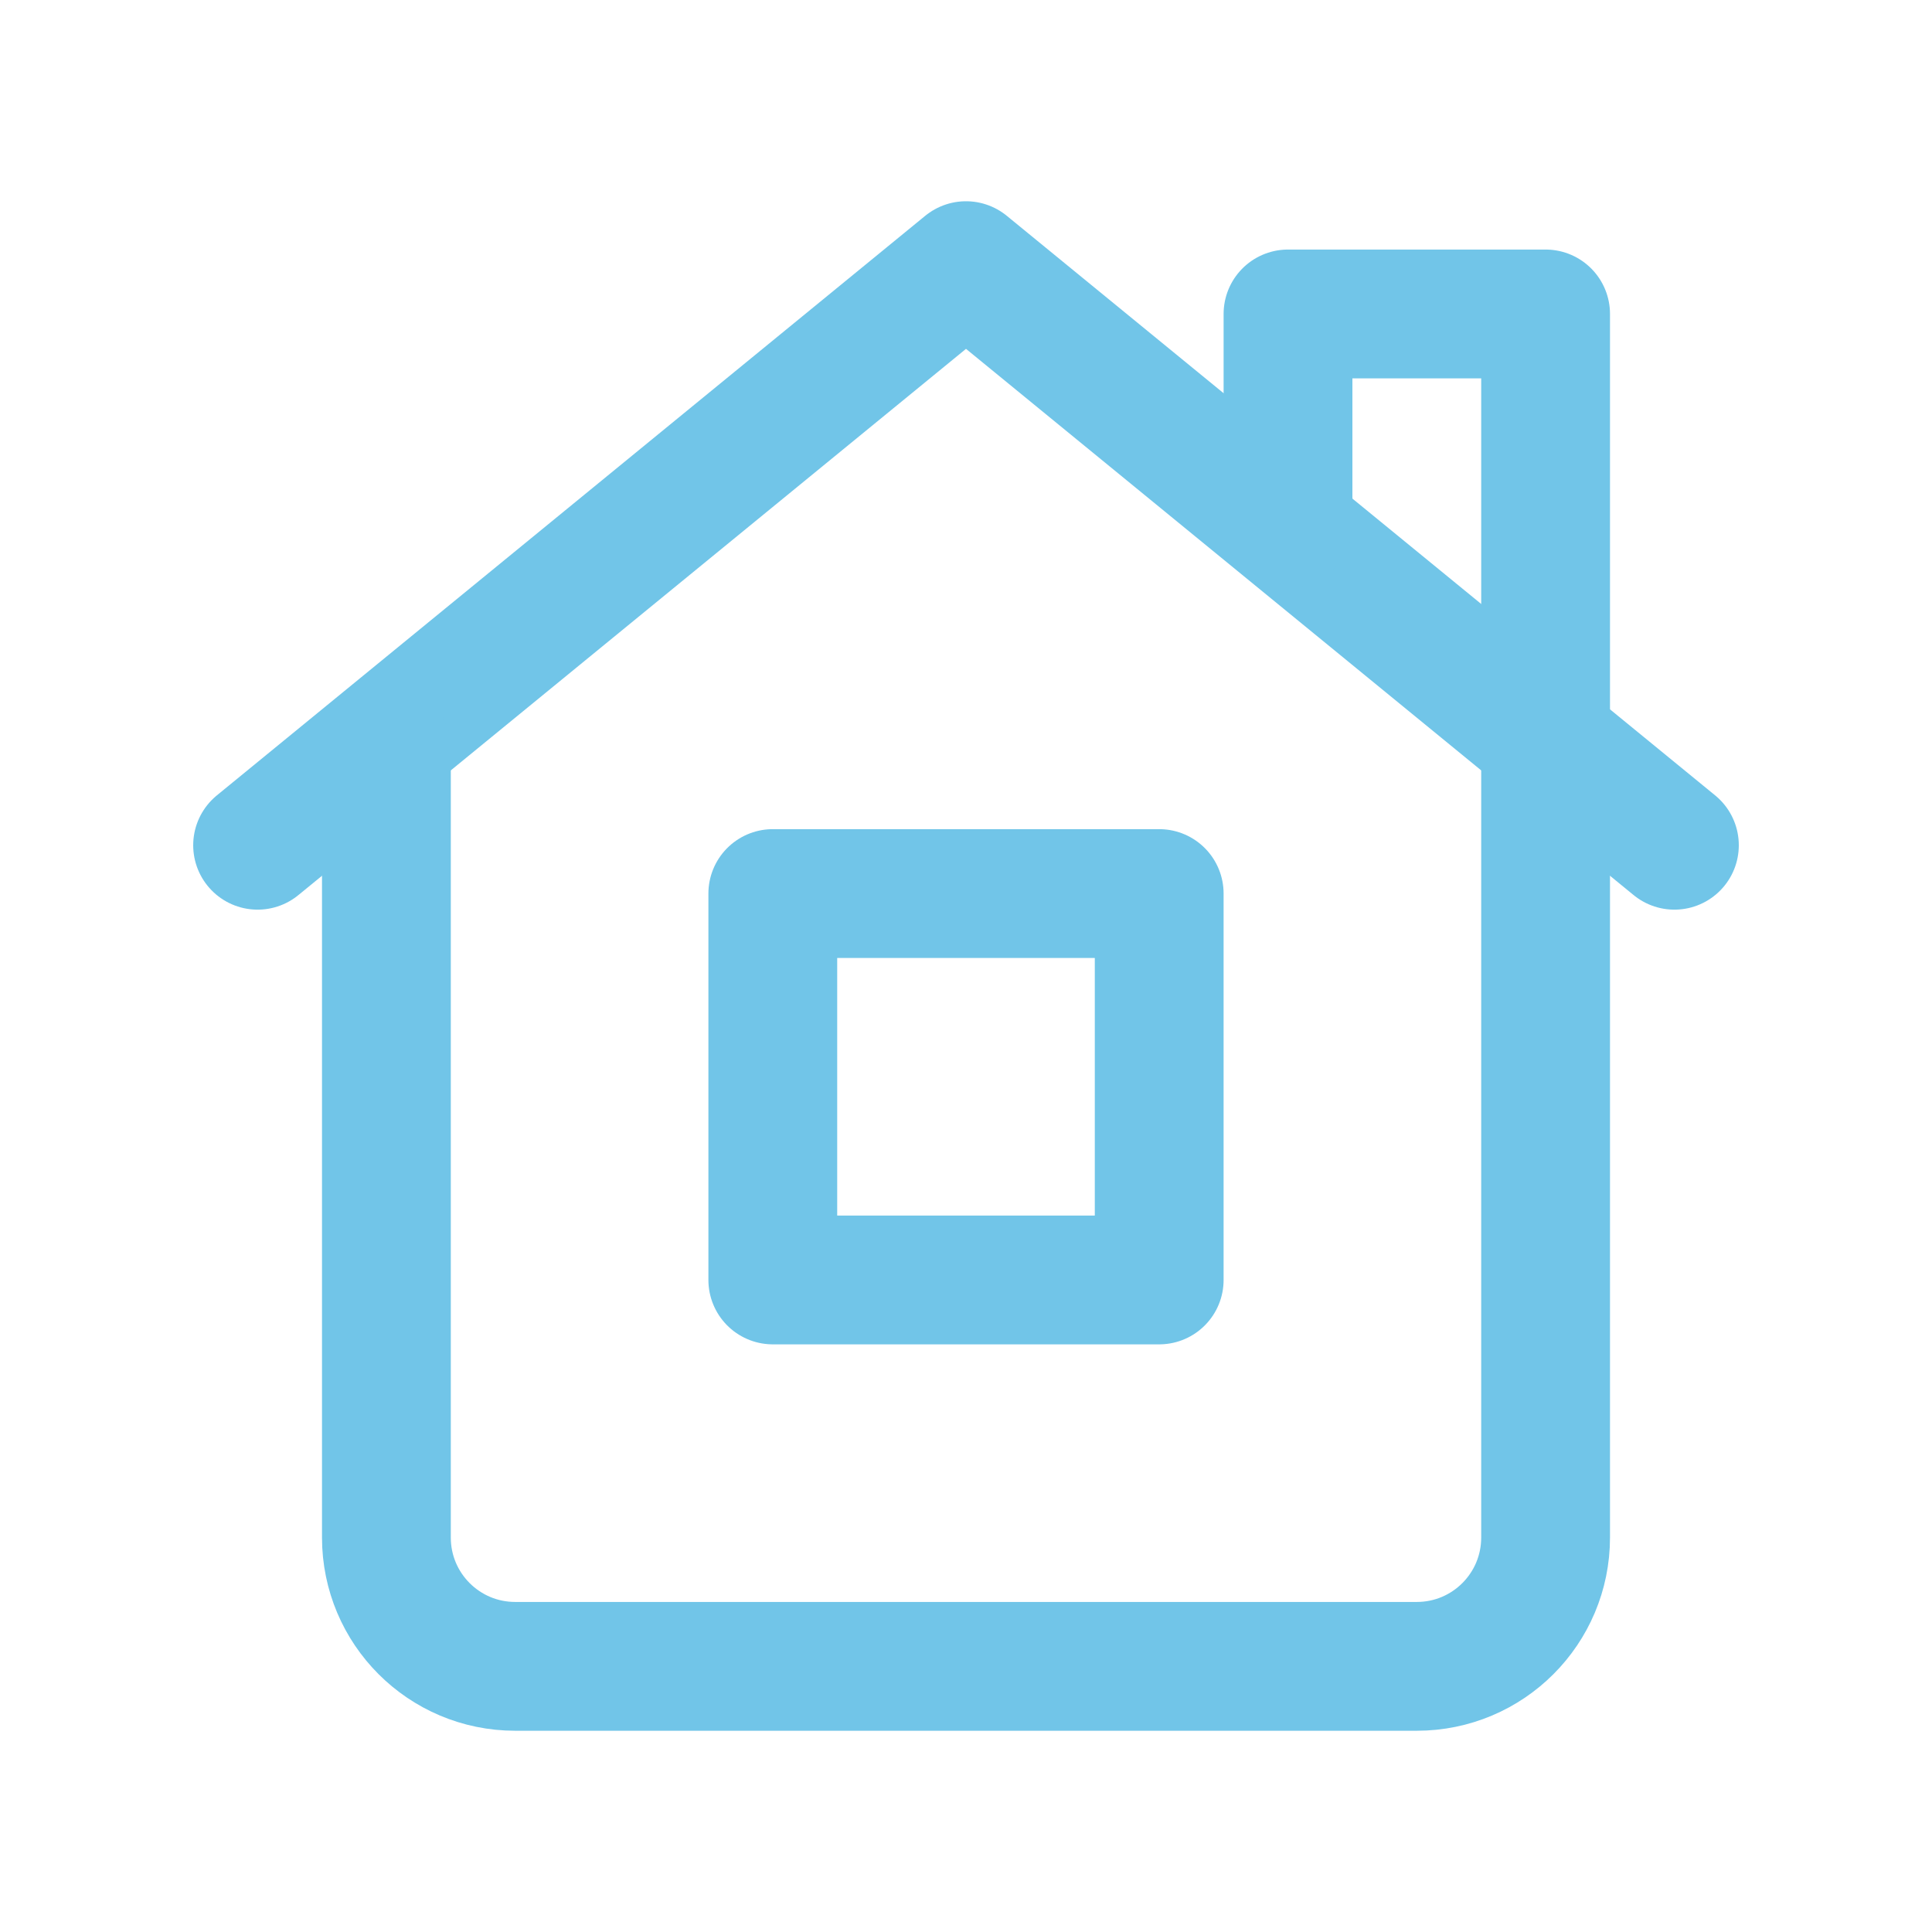
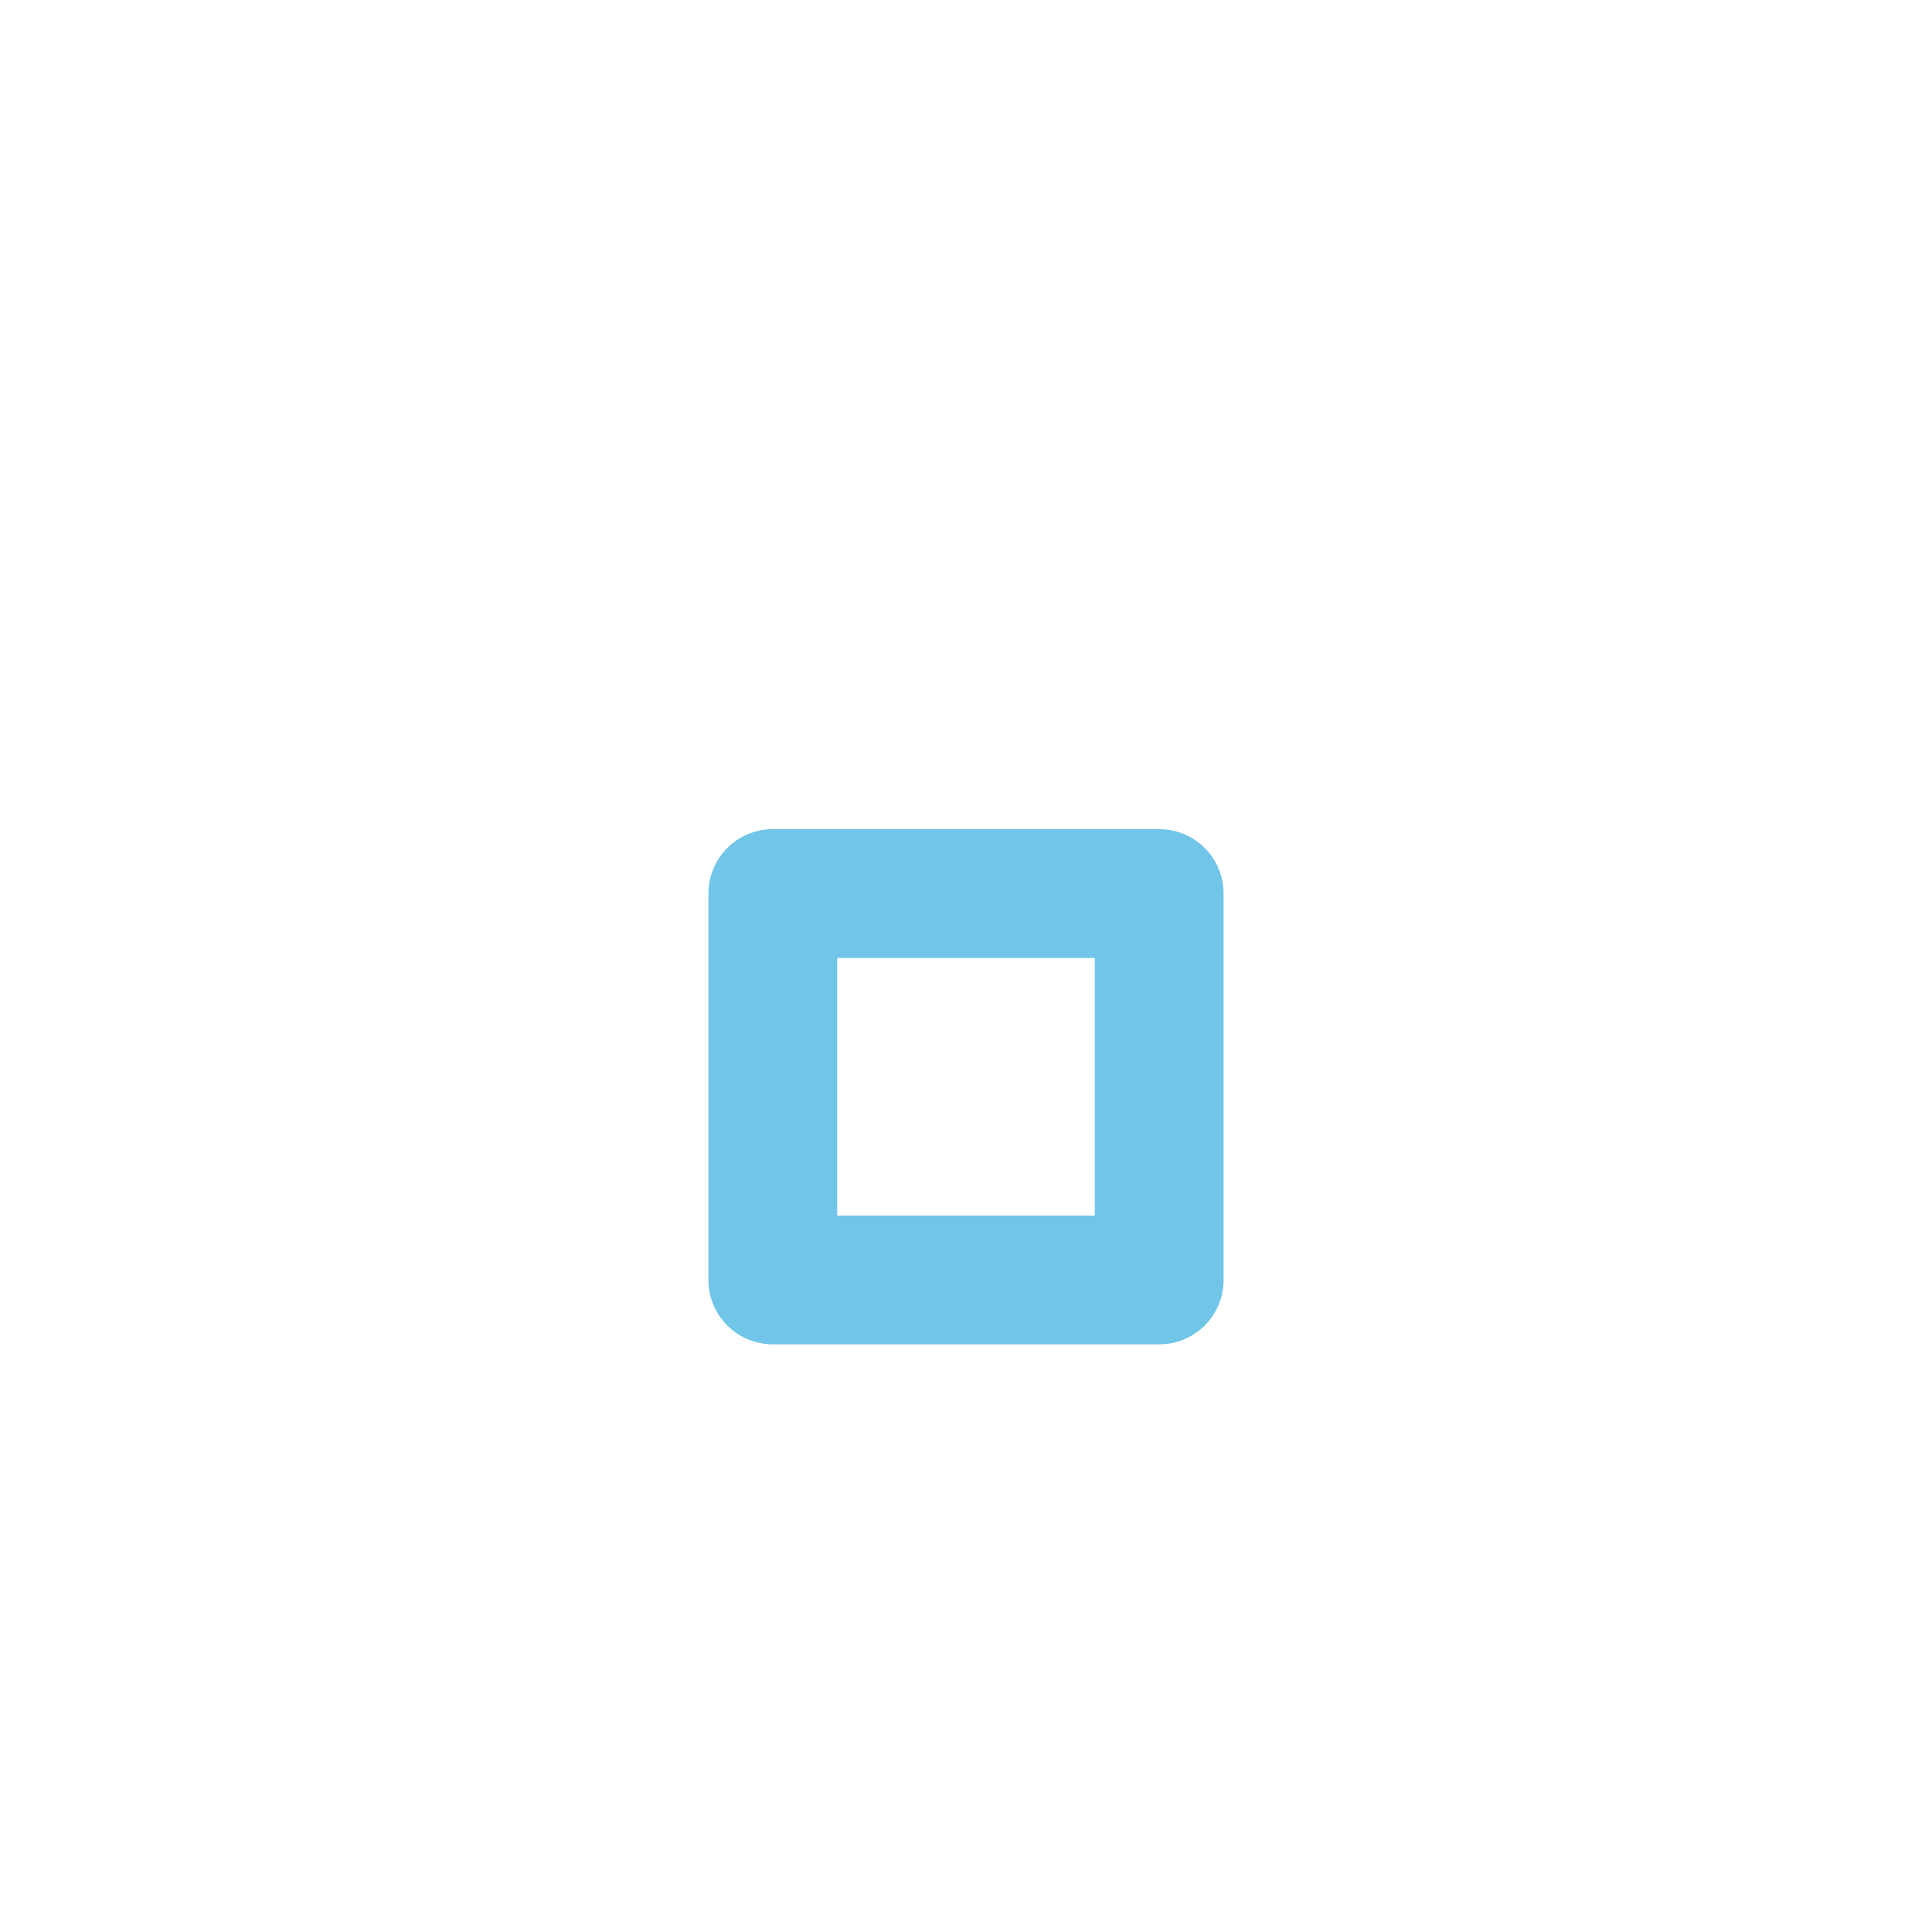
<svg xmlns="http://www.w3.org/2000/svg" width="30px" height="30px" viewBox="0 0 30 30" version="1.1">
  <title>Group 29</title>
  <desc>Created with Sketch.</desc>
  <g id="Woningaanbod" stroke="none" stroke-width="1" fill="none" fill-rule="evenodd">
    <g id="Group-29">
      <g id="30x30" fill-rule="nonzero">
        <rect id="Rectangle" x="0" y="0" width="30" height="30" />
      </g>
      <g id="house-copy" transform="translate(4, 4)" stroke="#71C5E8" stroke-linecap="round" stroke-linejoin="round" stroke-width="2">
        <polygon id="Path" points="8 9.875 14 9.875 14 15.875 8 15.875" />
-         <polyline id="Path" points="0 9.125 11 0.125 22 9.125" />
-         <path d="M2,7.625 L2,19.875 C2,20.98 2.895,21.875 4,21.875 L18,21.875 C19.105,21.875 20,20.98 20,19.875 L20,0.875 L16,0.875 L16,4.125" id="Path" />
      </g>
    </g>
  </g>
</svg>